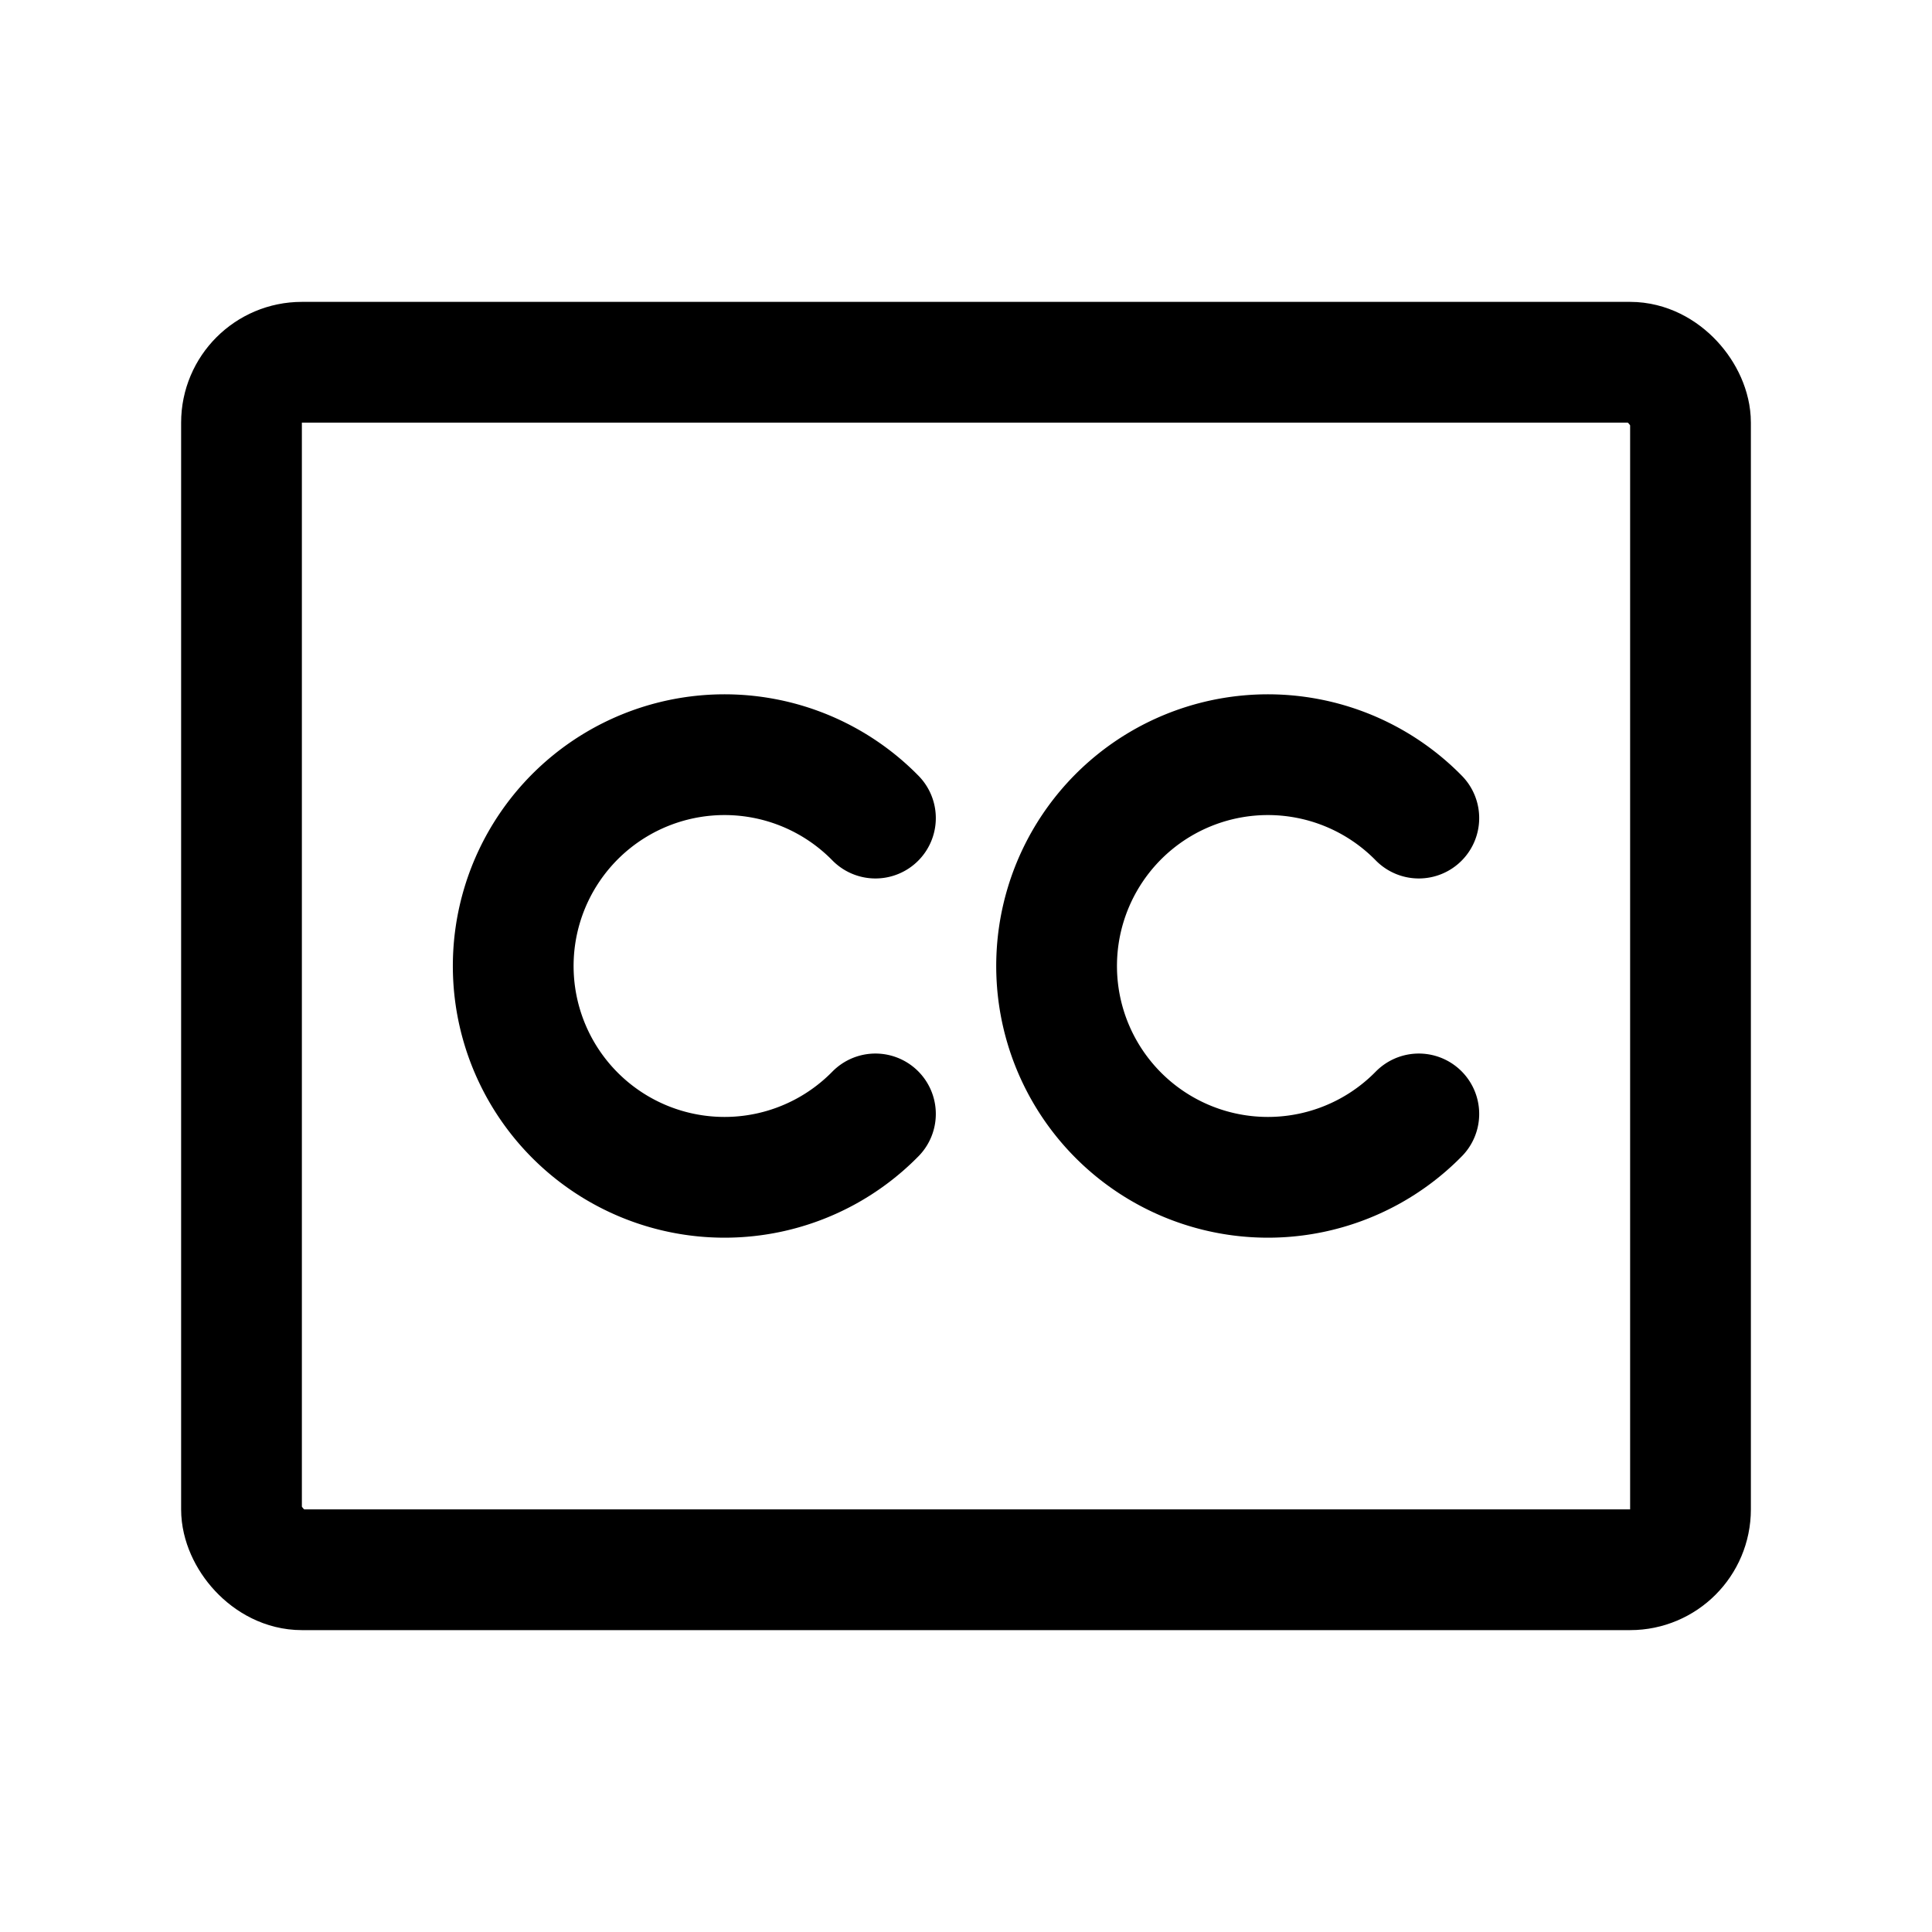
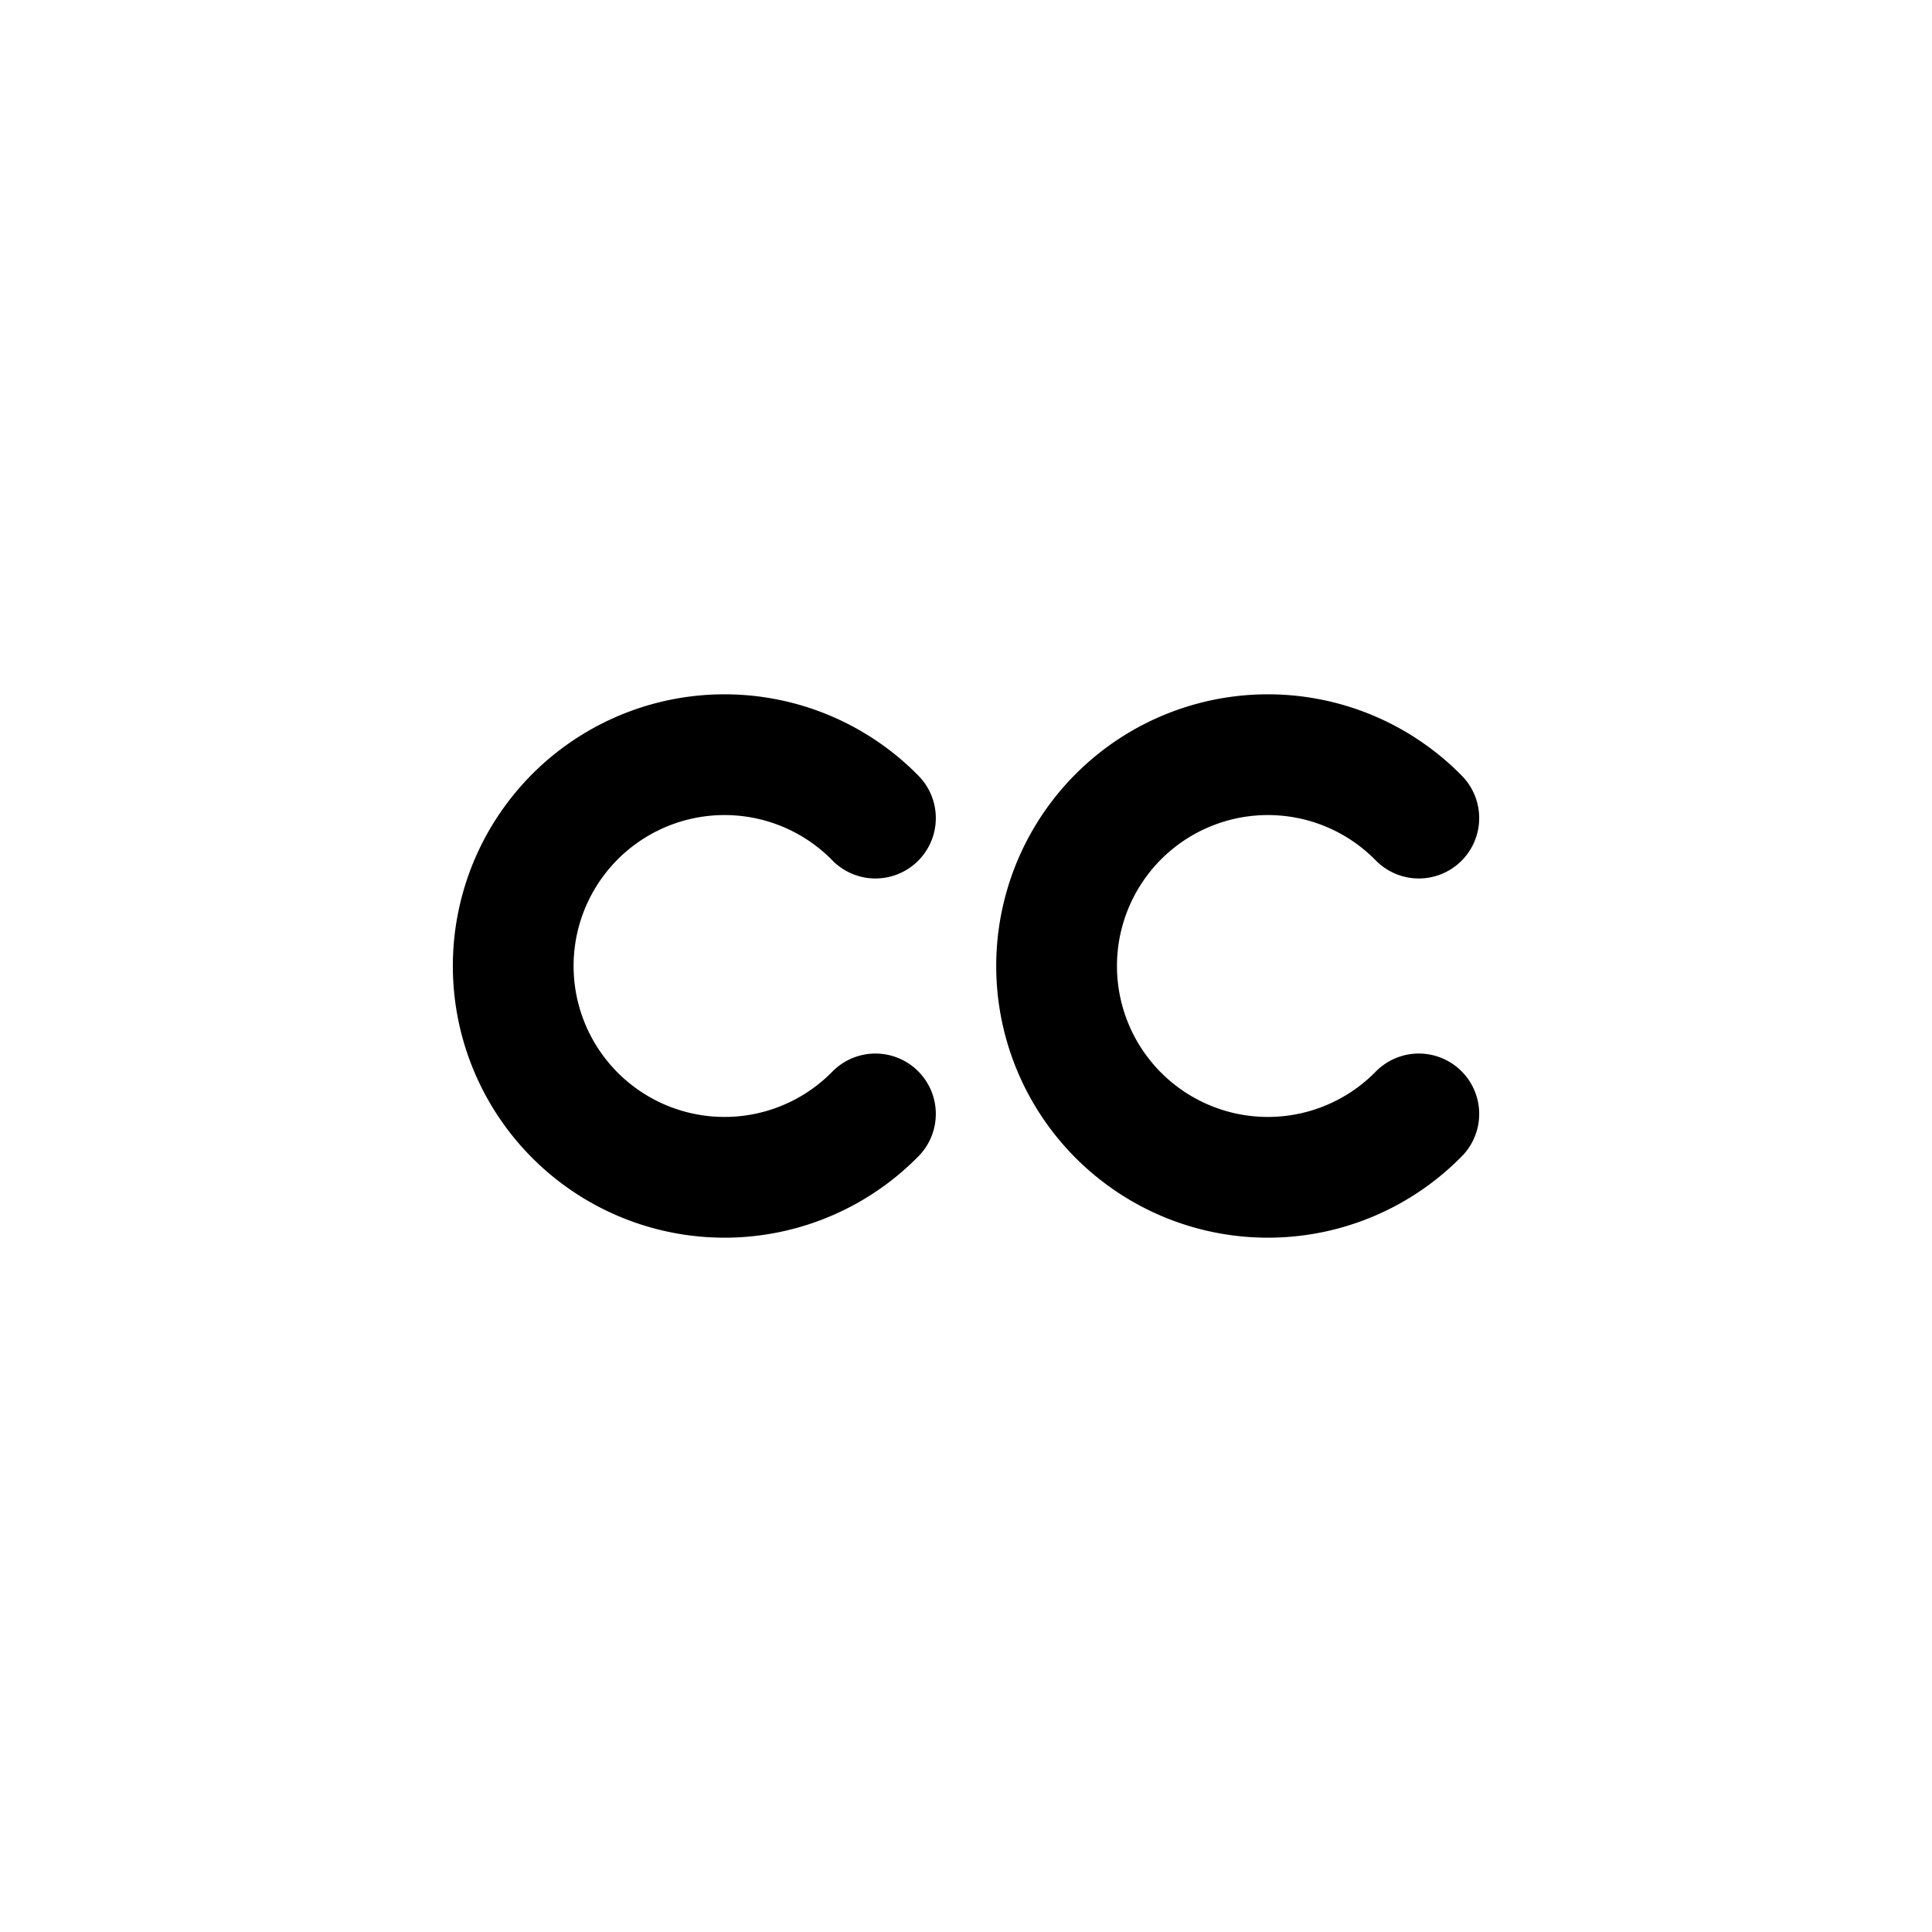
<svg xmlns="http://www.w3.org/2000/svg" viewBox="0 0 256 256">
  <rect width="256" height="256" fill="none" />
-   <rect x="32" y="48" width="192" height="160" rx="8" fill="none" stroke="#000" stroke-linecap="round" stroke-linejoin="round" stroke-width="16" />
  <path d="M116,147.6a28,28,0,1,1,0-39.2" fill="none" stroke="#000" stroke-linecap="round" stroke-linejoin="round" stroke-width="16" />
  <path d="M188,147.6a28,28,0,1,1,0-39.2" fill="none" stroke="#000" stroke-linecap="round" stroke-linejoin="round" stroke-width="16" />
</svg>